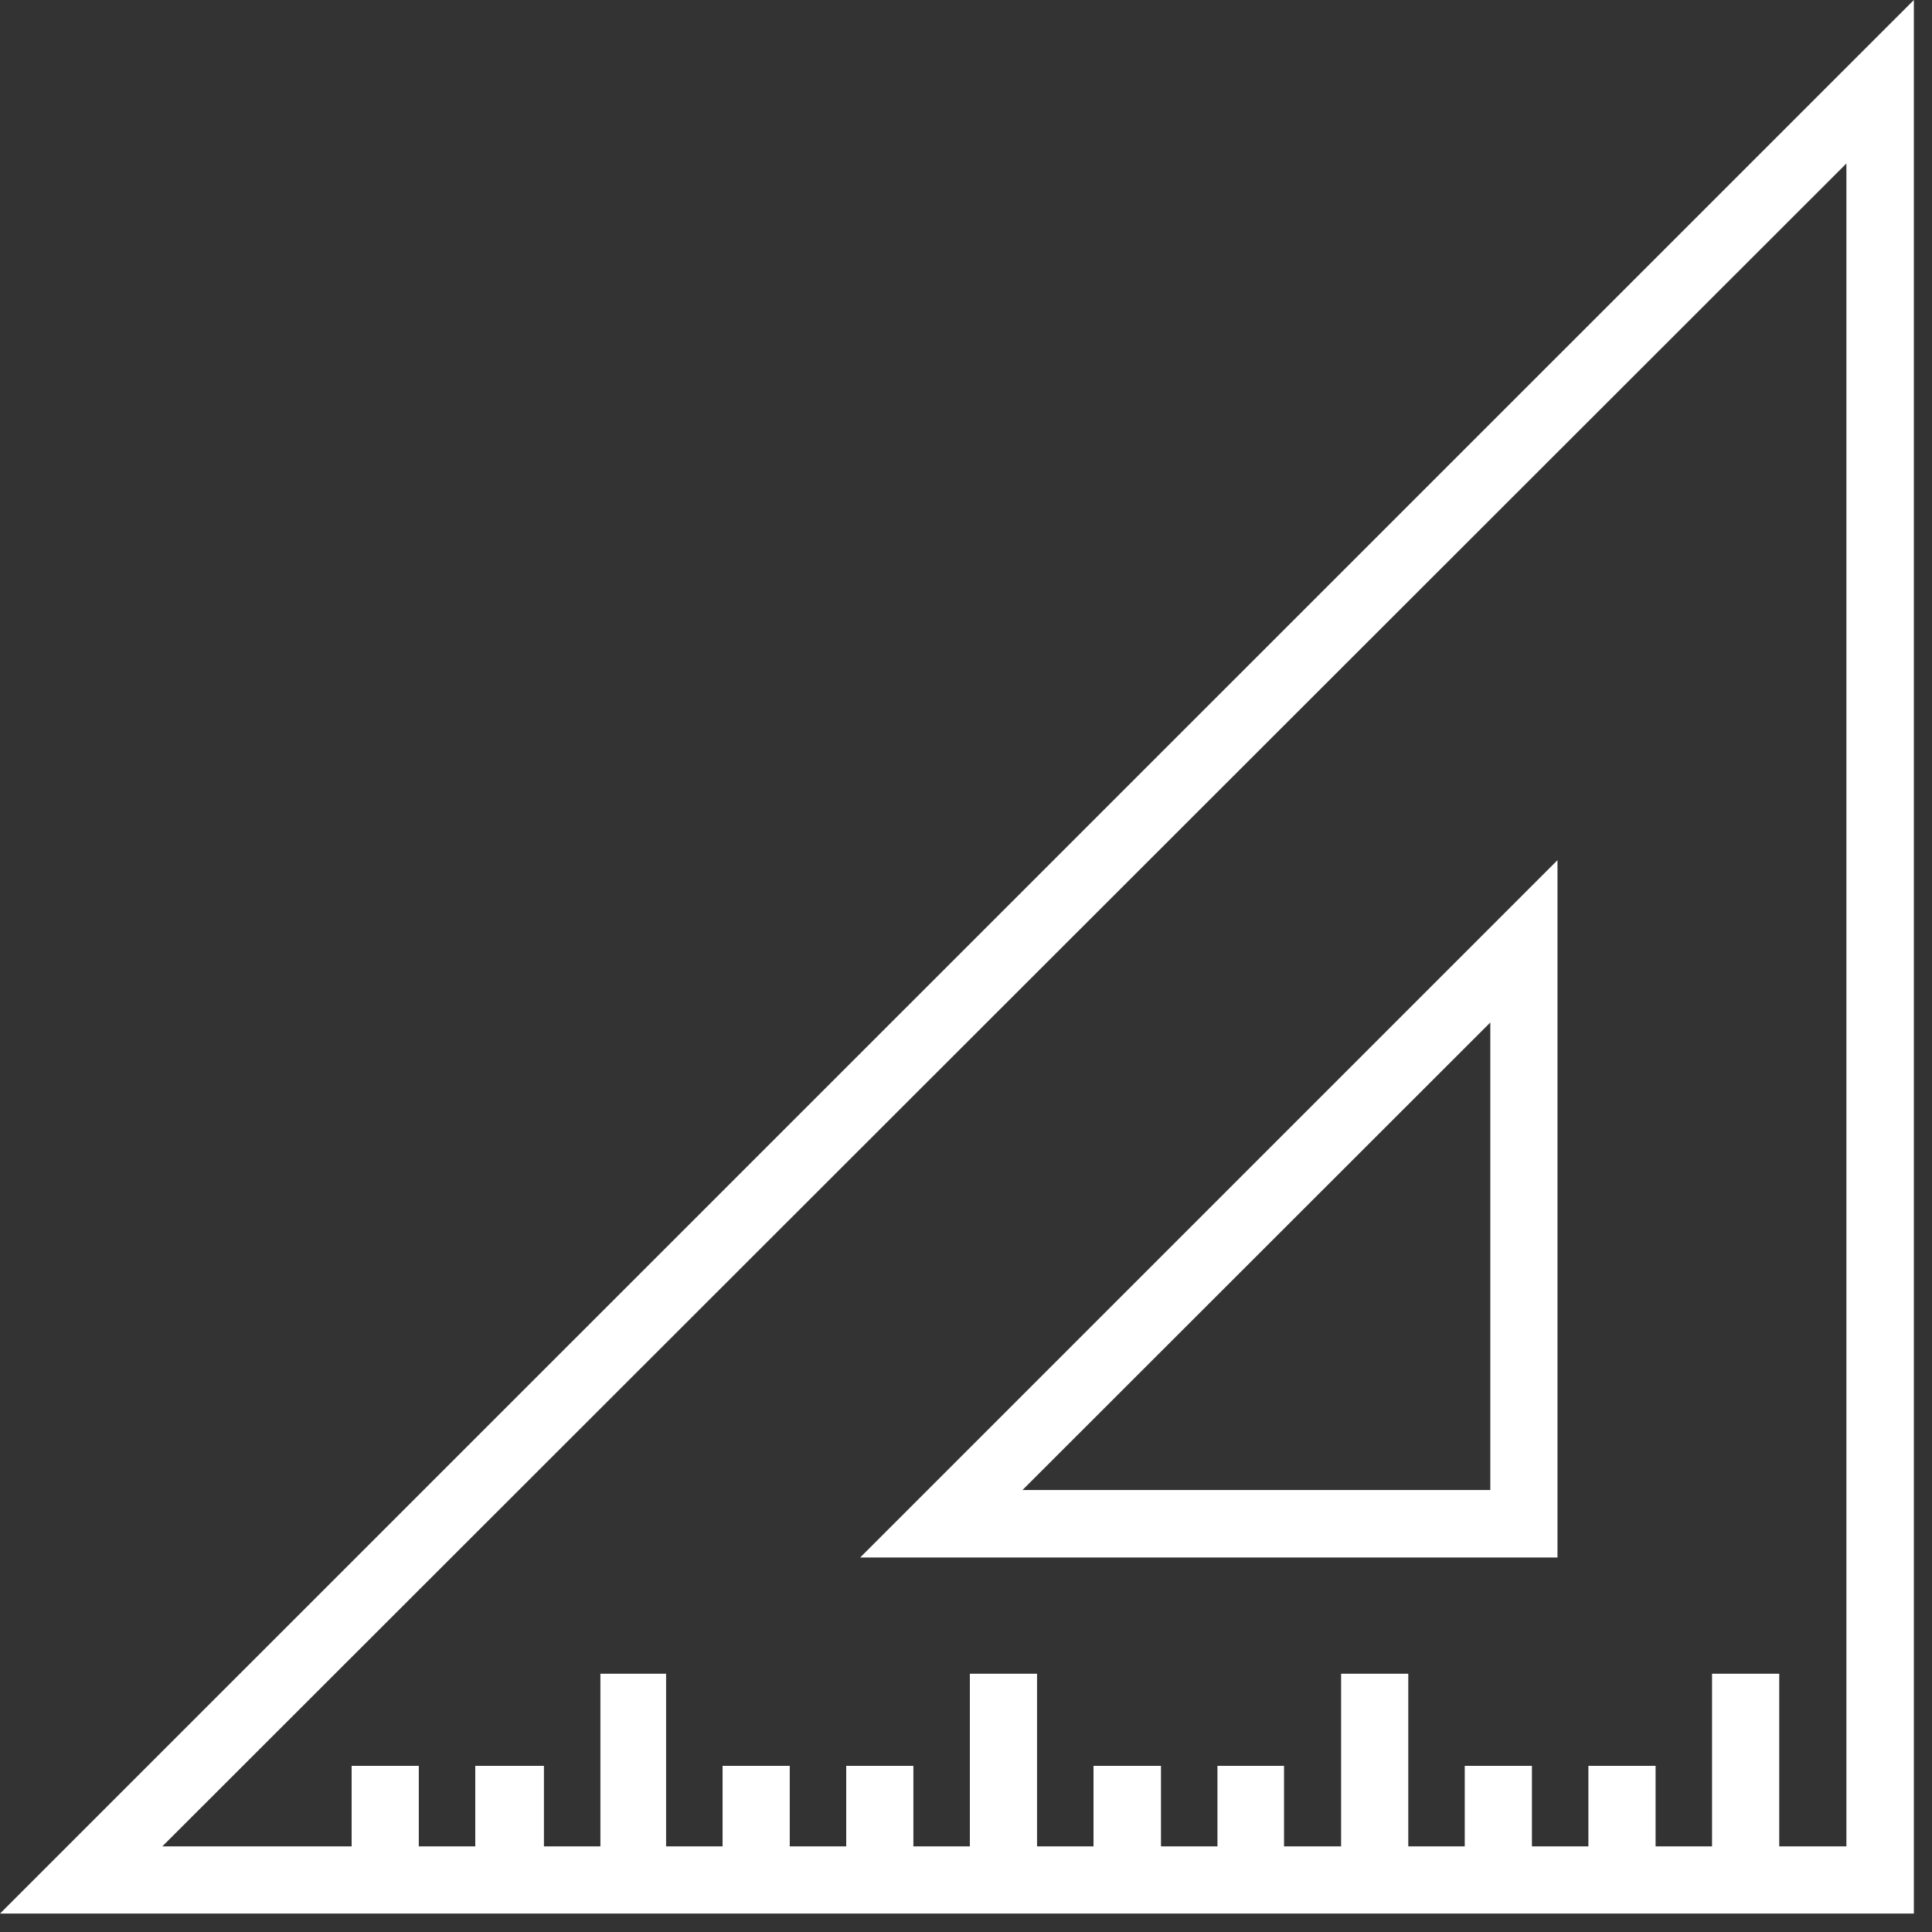
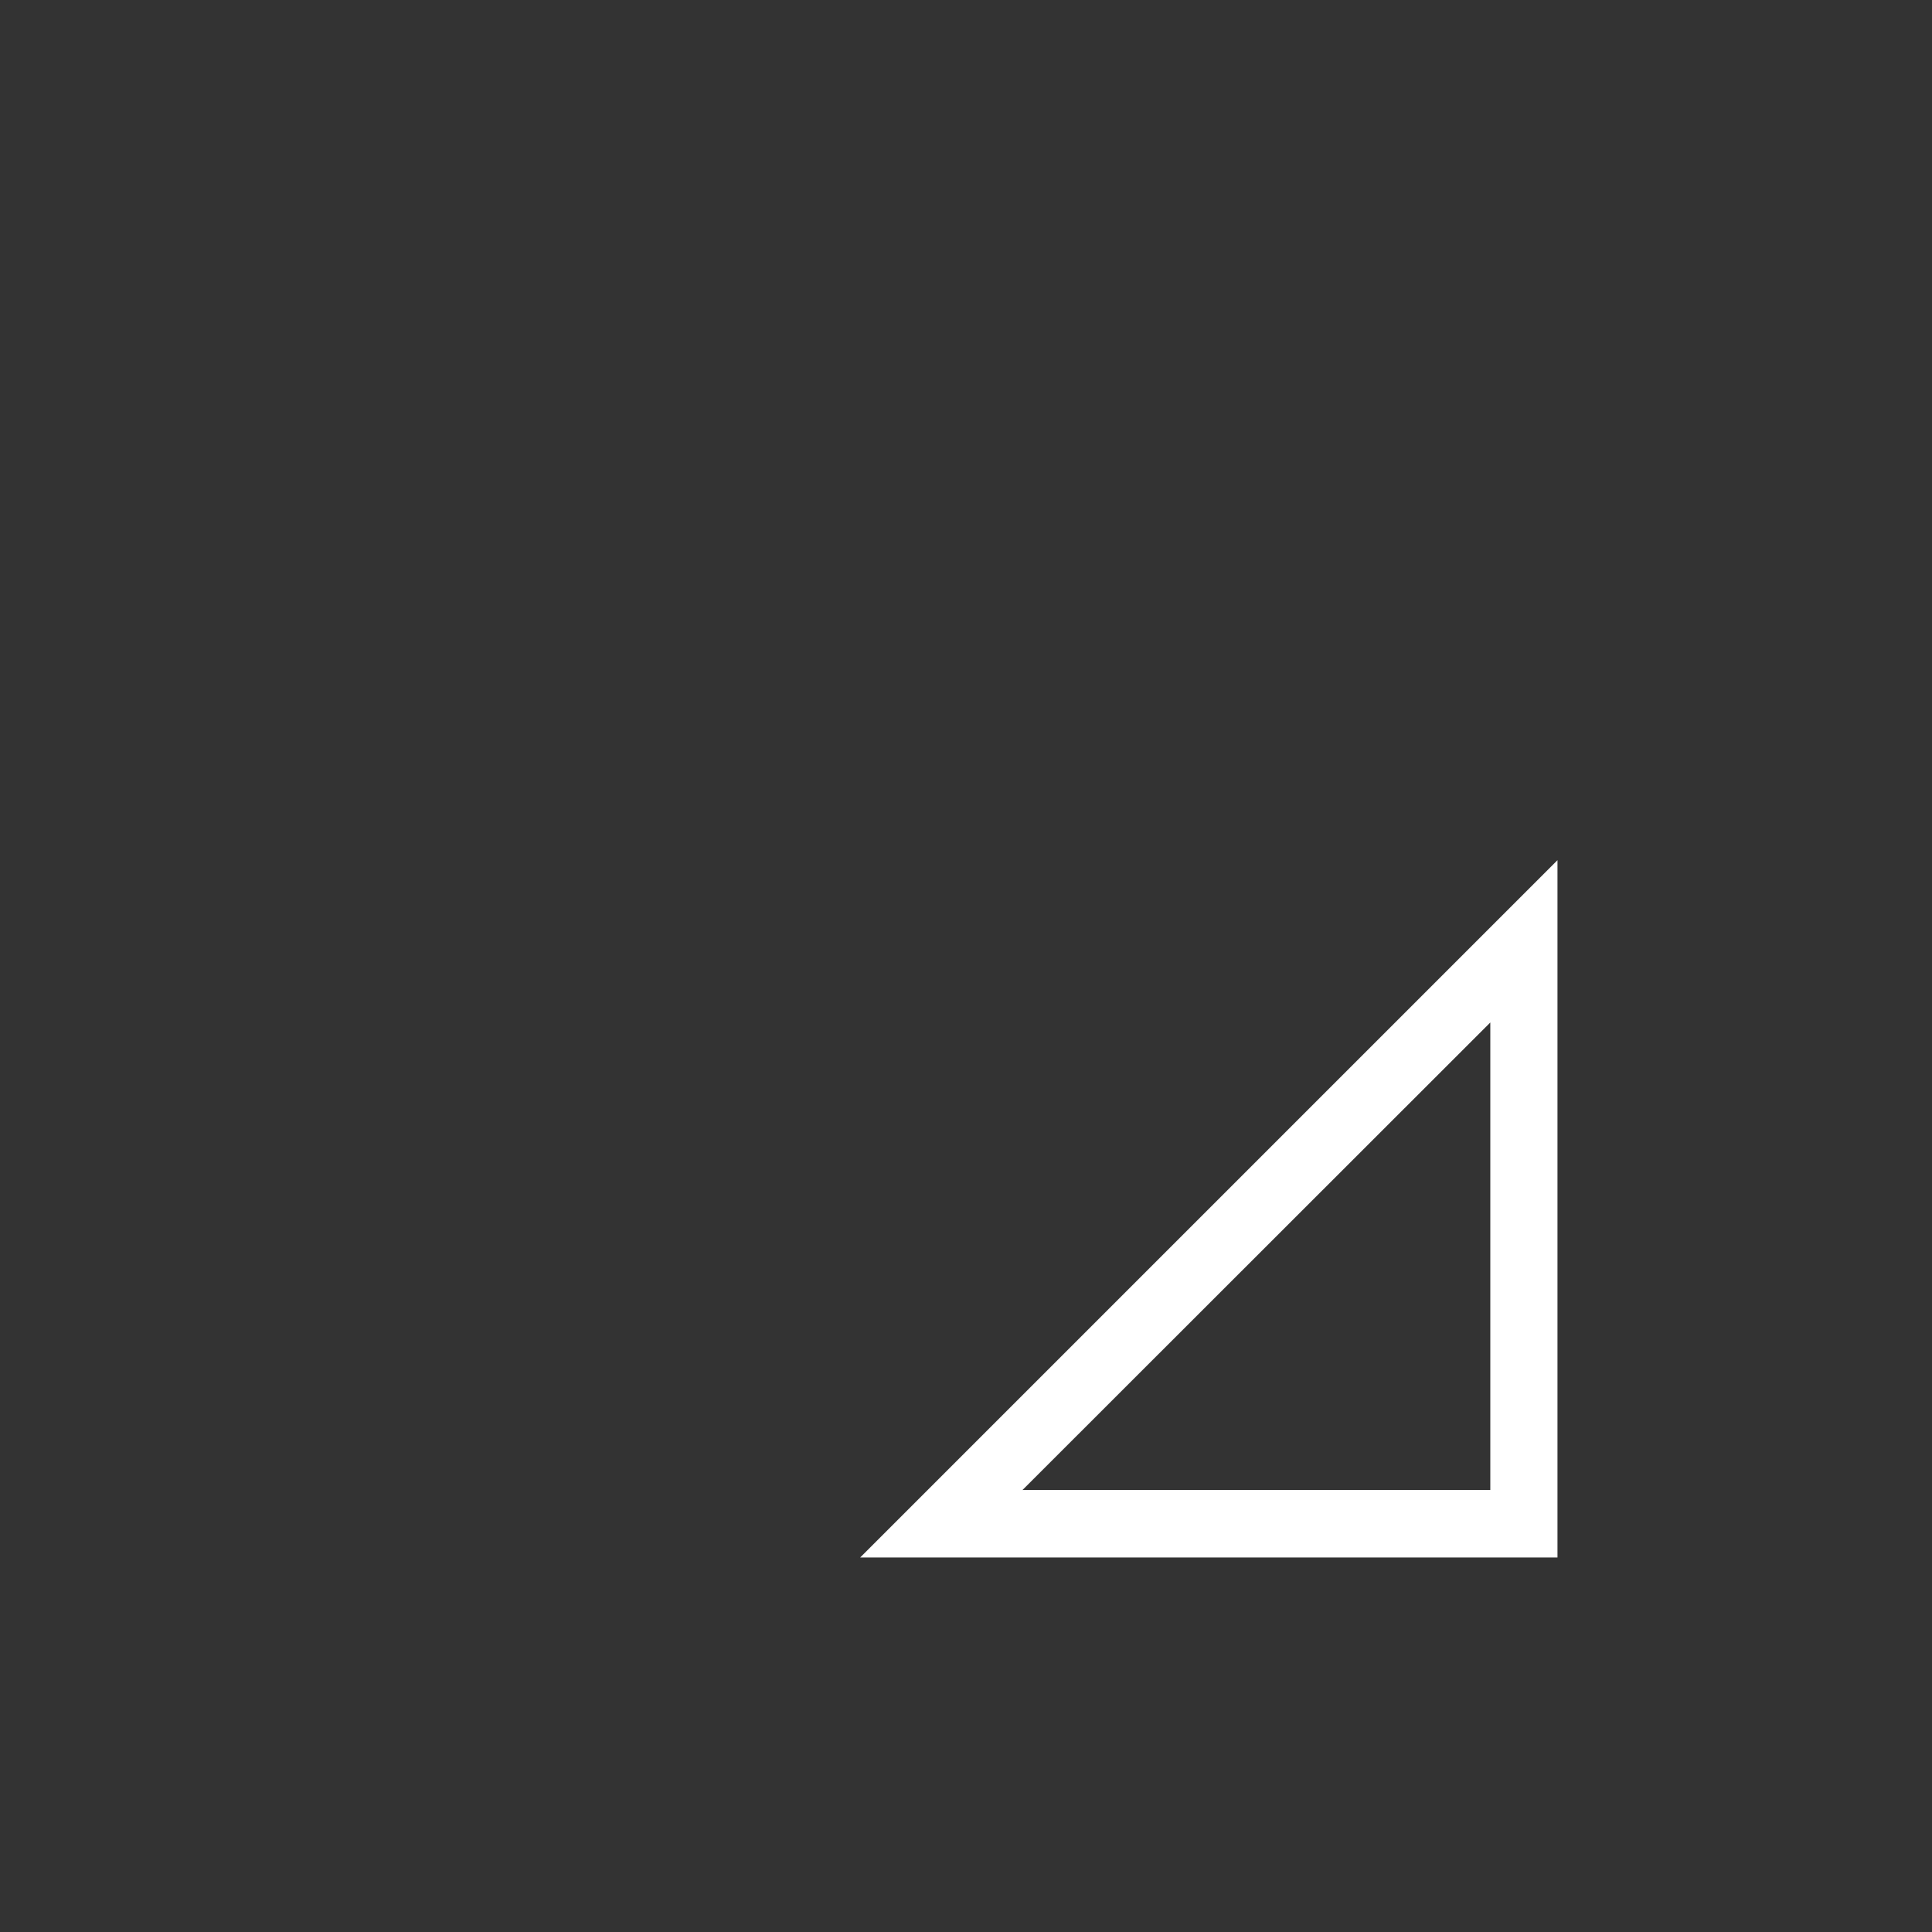
<svg xmlns="http://www.w3.org/2000/svg" width="65px" height="65px" viewBox="0 0 65 65" version="1.1">
  <rect x="0" y="0" width="65" height="65" fill="#333333" stroke="none" />
  <title>officeandtechnical-icon</title>
  <desc>Created with Sketch.</desc>
  <defs />
  <g id="Page-1" stroke="none" stroke-width="1" fill="none" fill-rule="evenodd">
    <g id="officeandtechnical-icon" fill="#FFFFFF" fill-rule="nonzero">
-       <path d="M64.39,0 L0,64.38 L64.39,64.38 L64.39,0 Z M62.12,62.12 L59.86,62.12 L59.86,56.31 L57.6,56.31 L57.6,62.12 L55.7,62.12 L55.7,59.41 L53.44,59.41 L53.44,62.12 L51.54,62.12 L51.54,59.41 L49.28,59.41 L49.28,62.12 L47.38,62.12 L47.38,56.31 L45.12,56.31 L45.12,62.12 L43.2,62.12 L43.2,59.41 L40.96,59.41 L40.96,62.12 L39.06,62.12 L39.06,59.41 L36.79,59.41 L36.79,62.12 L34.89,62.12 L34.89,56.31 L32.63,56.31 L32.63,62.12 L30.73,62.12 L30.73,59.41 L28.47,59.41 L28.47,62.12 L26.57,62.12 L26.57,59.41 L24.31,59.41 L24.31,62.12 L22.41,62.12 L22.41,56.31 L20.2,56.31 L20.2,62.12 L18.3,62.12 L18.3,59.41 L15.99,59.41 L15.99,62.12 L14.09,62.12 L14.09,59.41 L11.83,59.41 L11.83,62.12 L5.46,62.12 L62.12,5.5 L62.12,62.12 Z" id="Shape" />
      <path d="M52.4,28.94 L28.94,52.4 L52.4,52.4 L52.4,28.94 Z M50.14,50.13 L34.4,50.13 L50.14,34.4 L50.14,50.13 Z" id="Shape" />
    </g>
  </g>
</svg>